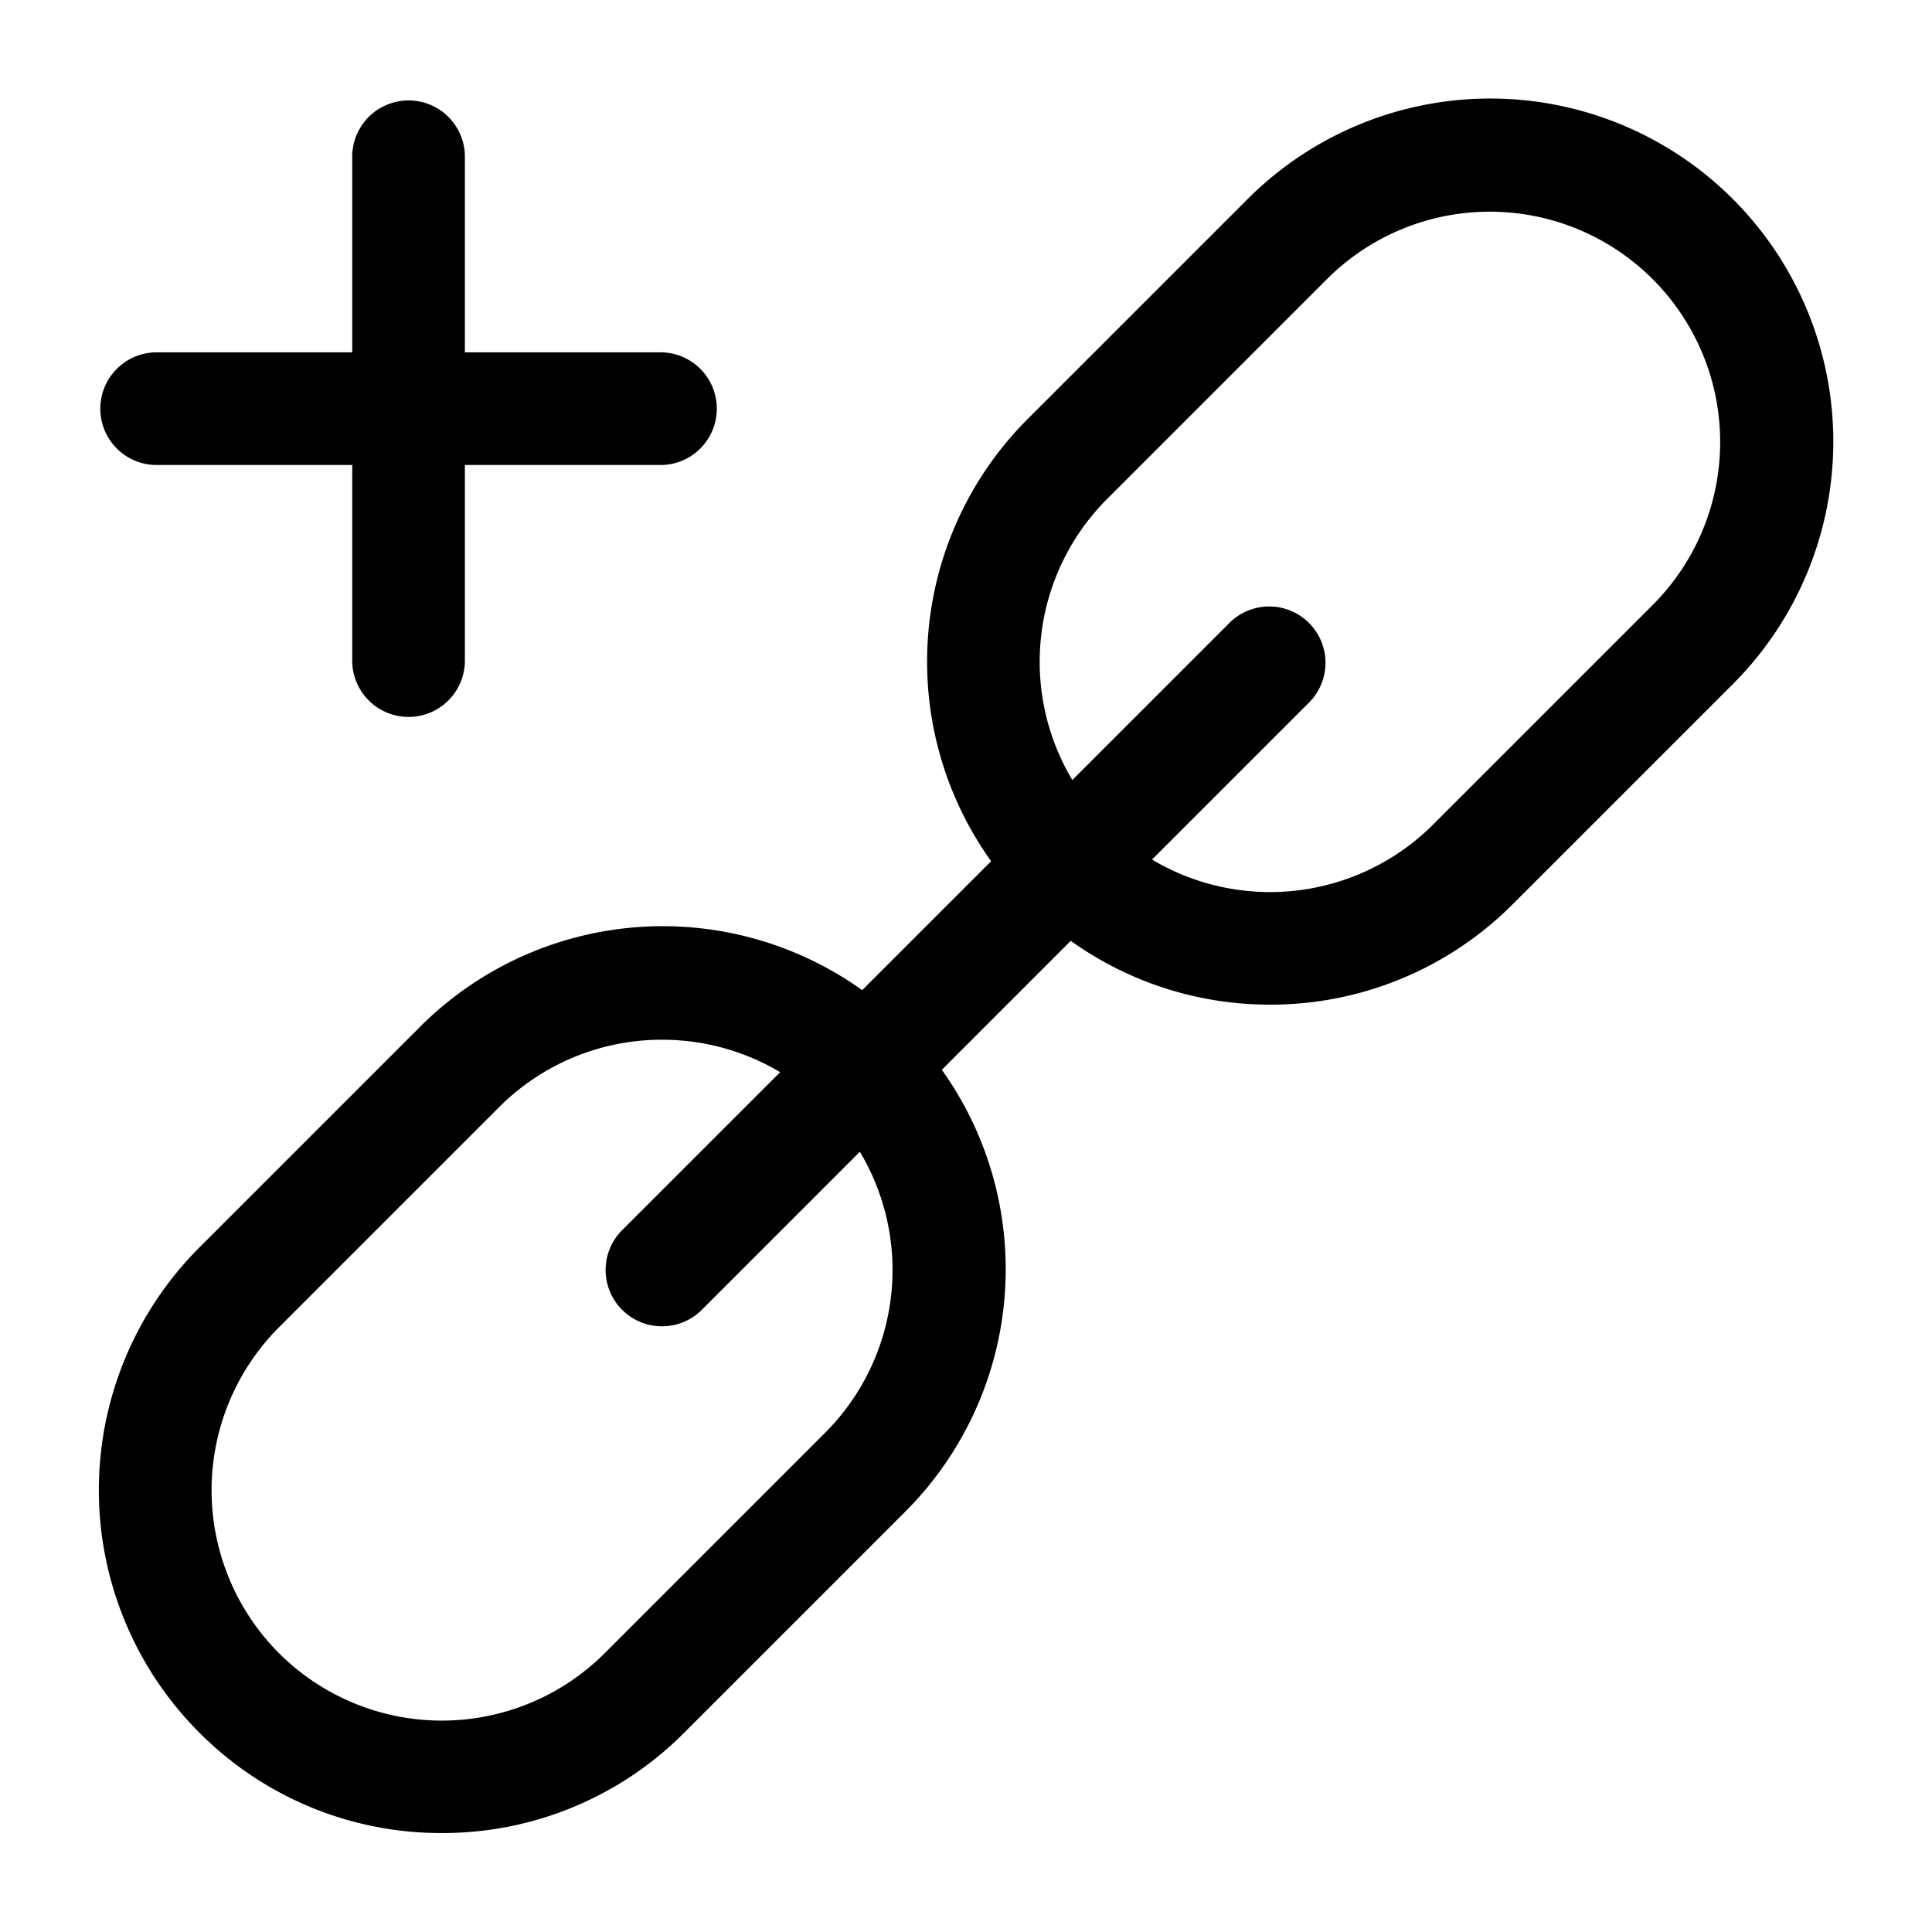
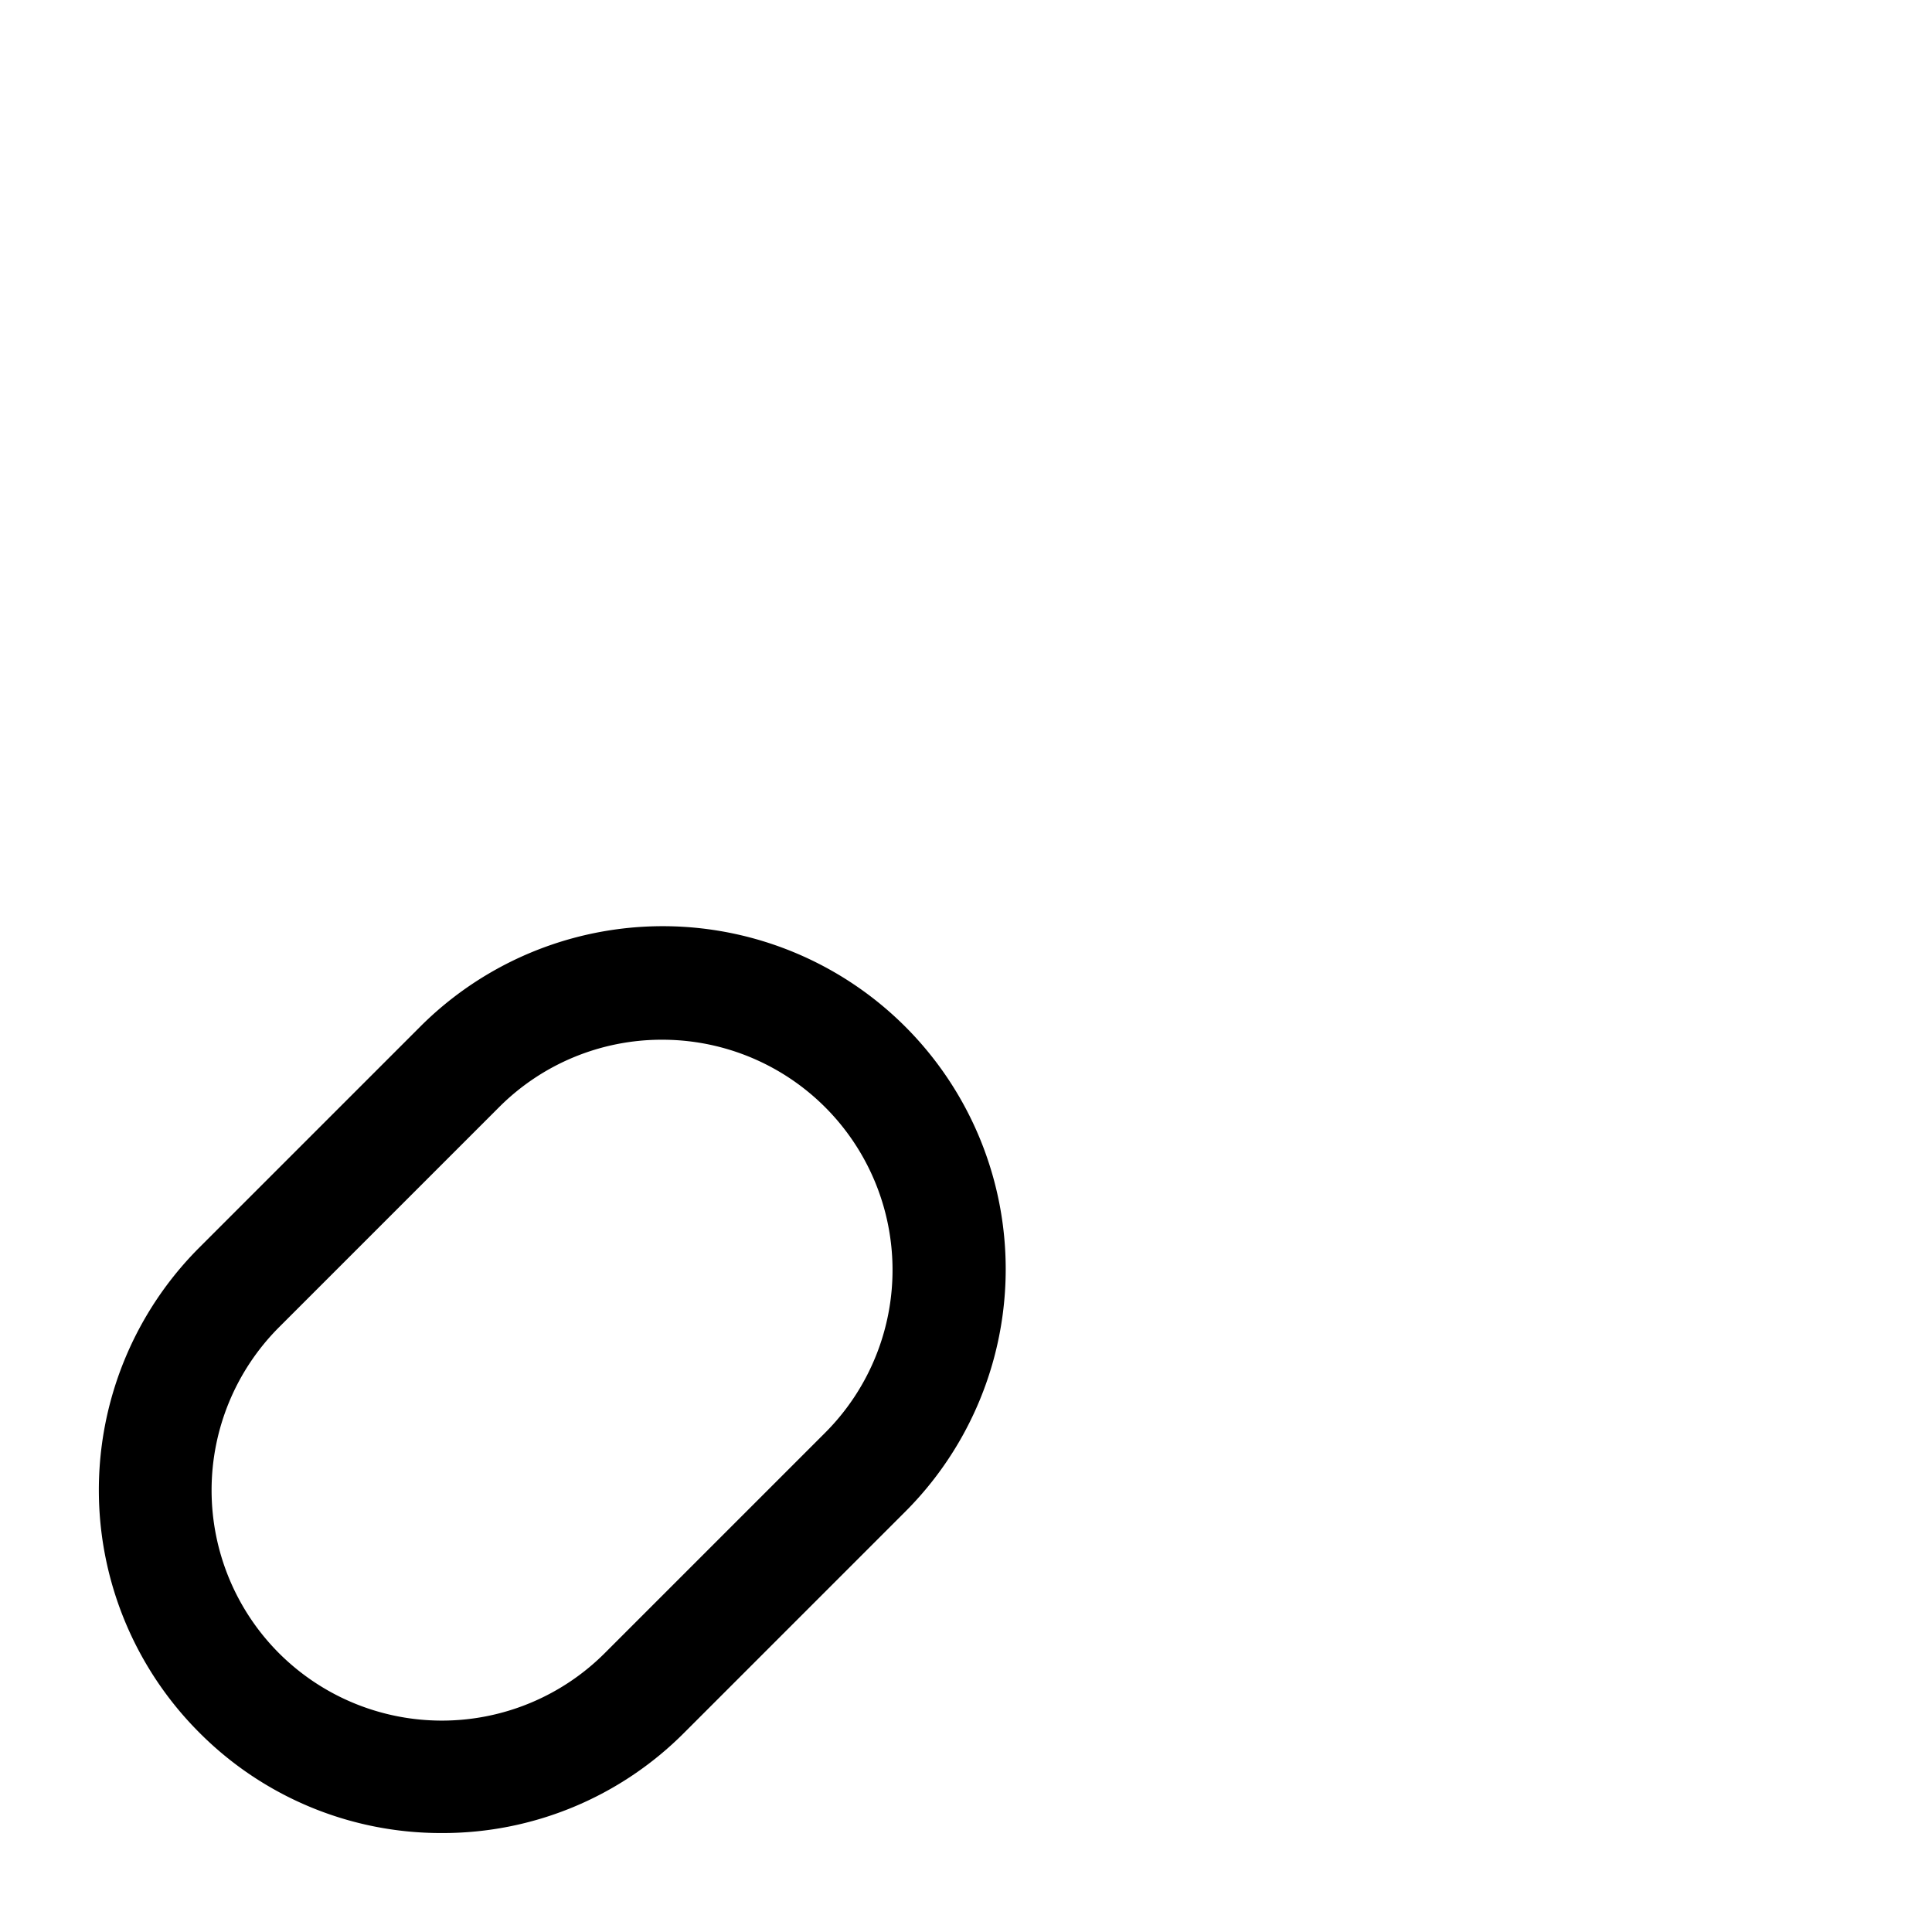
<svg xmlns="http://www.w3.org/2000/svg" id="Layer_1" data-name="Layer 1" viewBox="0 0 500 500">
  <path class="cls-1" d="M114.35,474.39a88.18,88.18,0,0,1-62.77-26h0a88.75,88.75,0,0,1,0-125.52l57-57A88.76,88.76,0,1,1,234.07,391.43l-57,57A88.14,88.14,0,0,1,114.35,474.39Zm57-205.31a59.46,59.46,0,0,0-42.16,17.43l-57,57a59.7,59.7,0,0,0,0,84.32h0a59.63,59.63,0,0,0,84.32,0l57-57a59.59,59.59,0,0,0-42.16-101.75Z" />
-   <path class="cls-1" d="M328.69,260a88.45,88.45,0,0,1-62.76-26h0a88.76,88.76,0,0,1,0-125.53l57-57A88.76,88.76,0,0,1,448.42,177.09l-57,57A88.45,88.45,0,0,1,328.69,260Zm-42.16-46.57a59.69,59.69,0,0,0,84.32,0l57-57a59.62,59.62,0,0,0-84.32-84.31l-57,57a59.62,59.62,0,0,0,0,84.31Z" />
-   <path class="cls-1" d="M171.31,343.24A14.57,14.57,0,0,1,161,318.37L318.39,161A14.57,14.57,0,0,1,339,181.59L181.61,339A14.49,14.49,0,0,1,171.31,343.24Z" />
-   <path class="cls-1" d="M91.16,171.34a14.58,14.58,0,0,0,29.15,0v-51h51a14.58,14.58,0,0,0,0-29.15h-51v-51a14.58,14.58,0,0,0-29.15,0v51h-51a14.58,14.58,0,0,0,0,29.15h51Z" />
</svg>